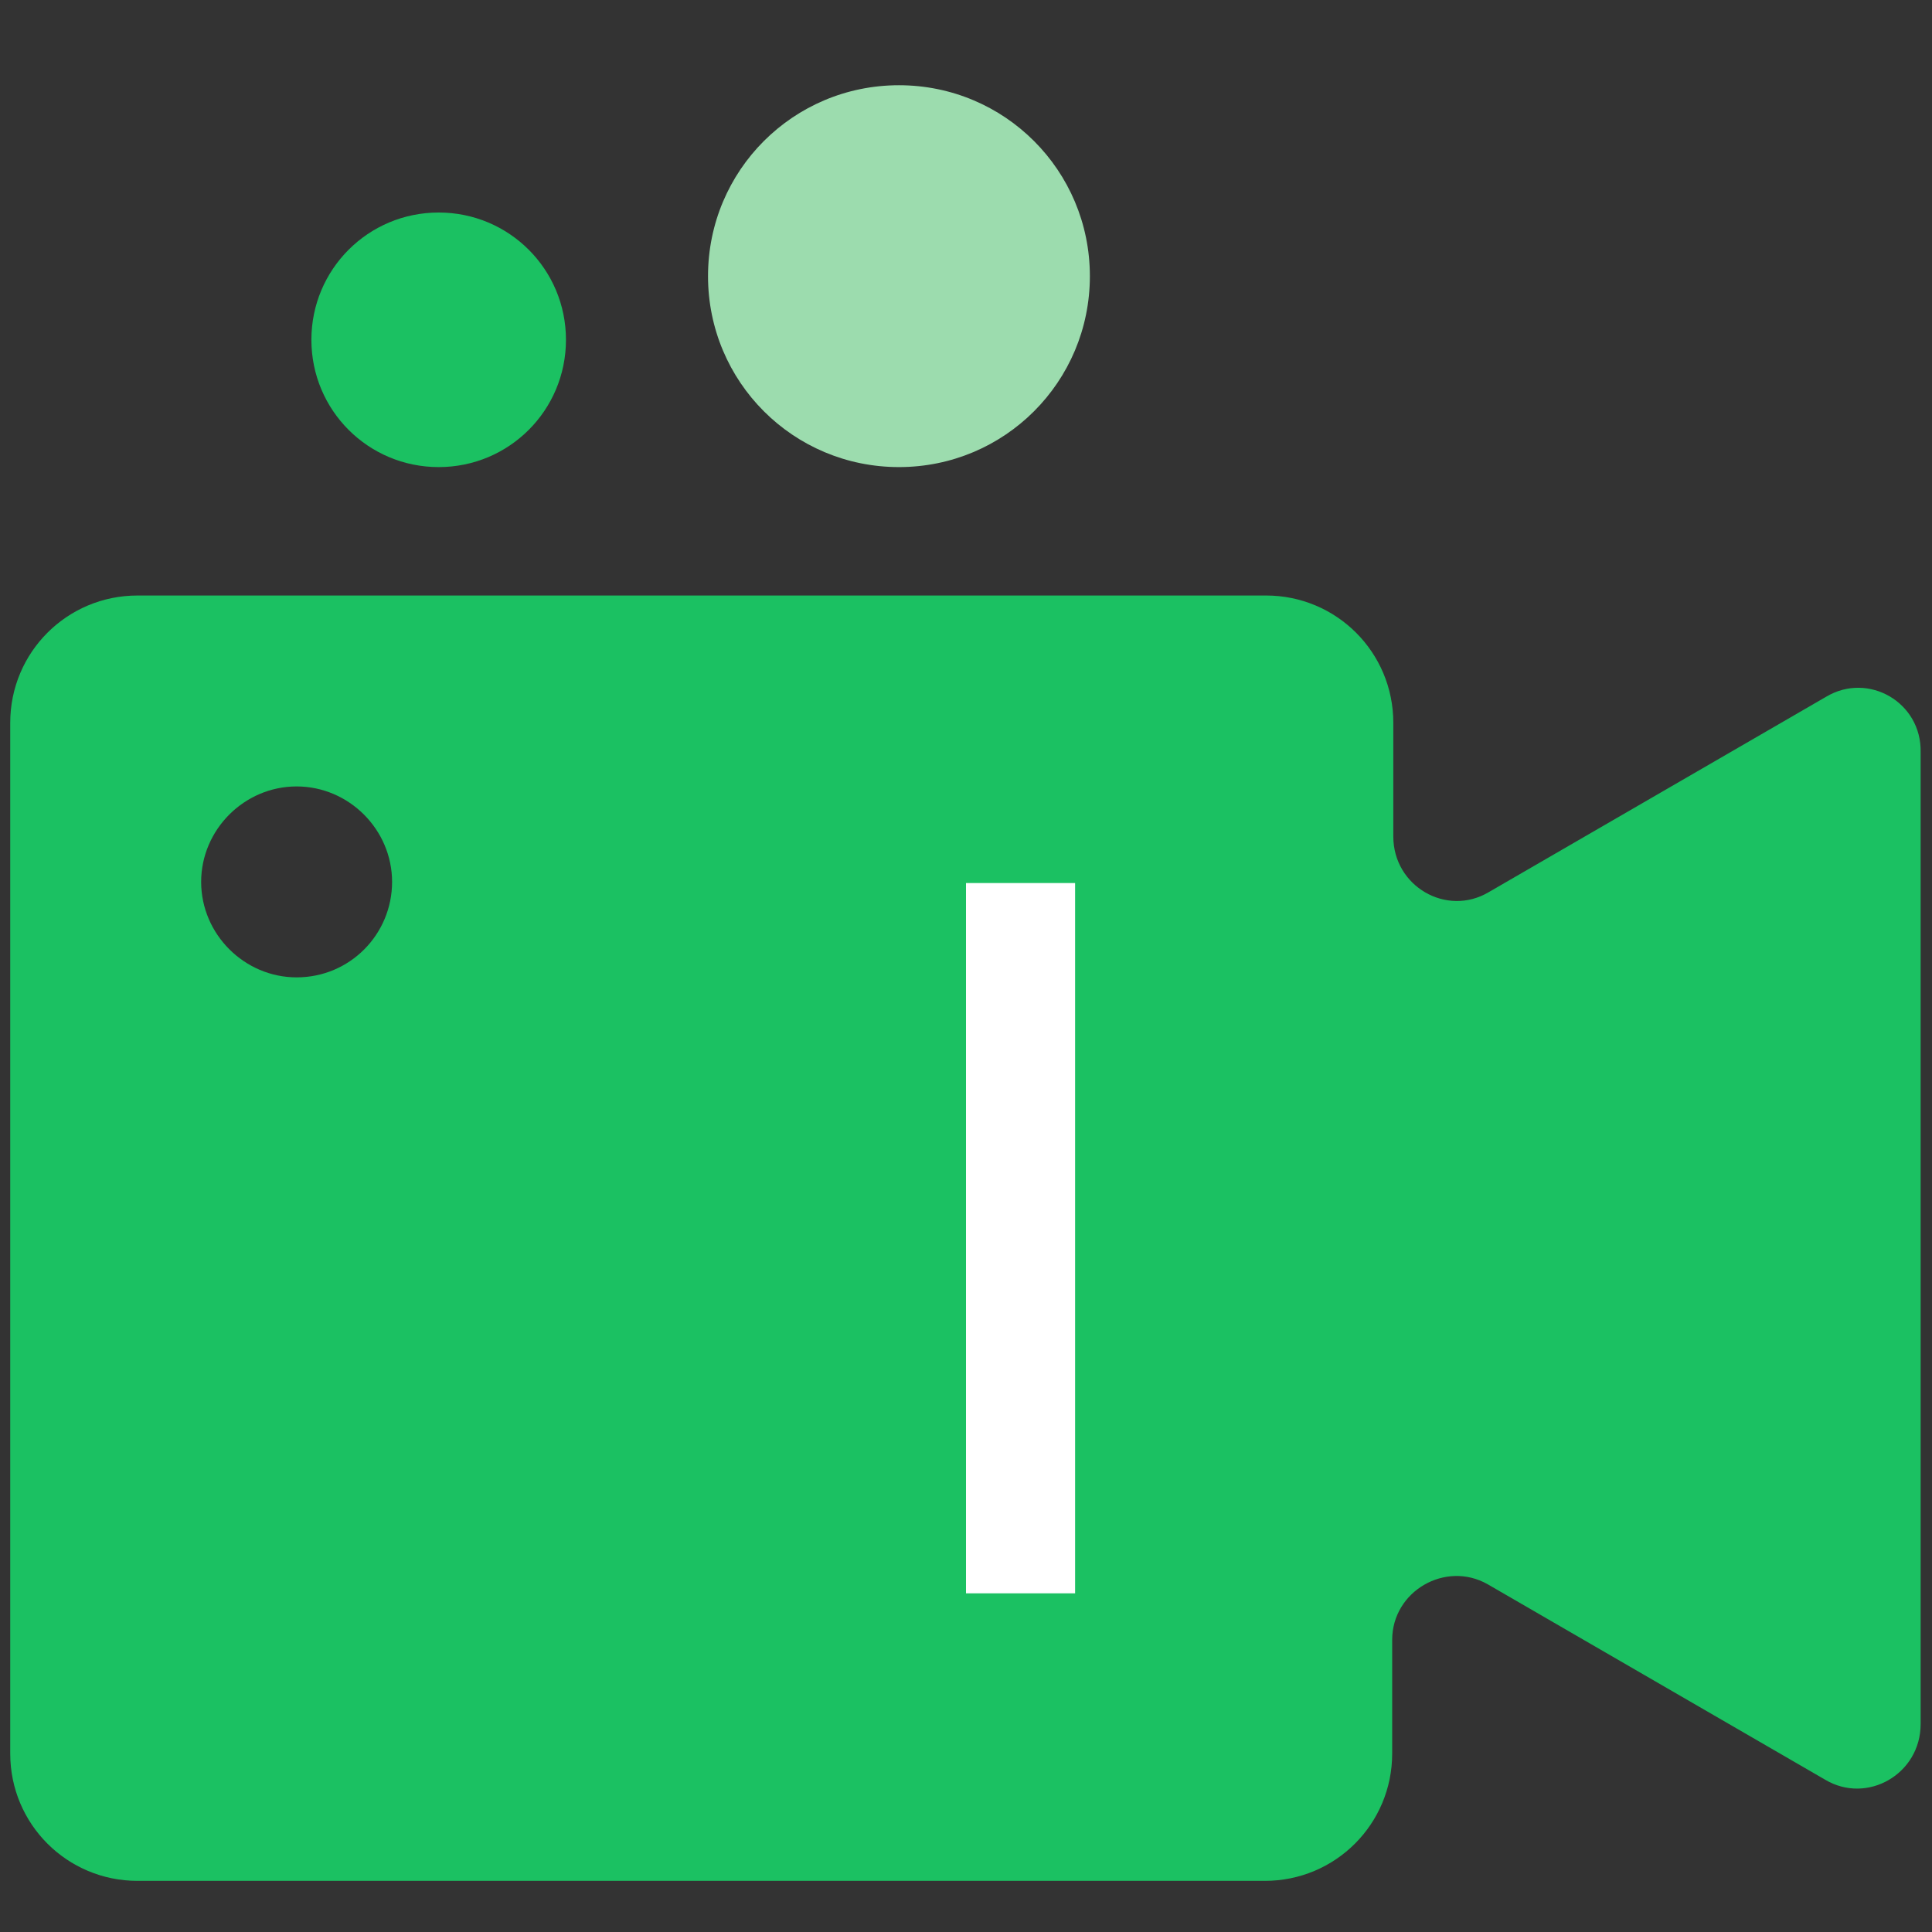
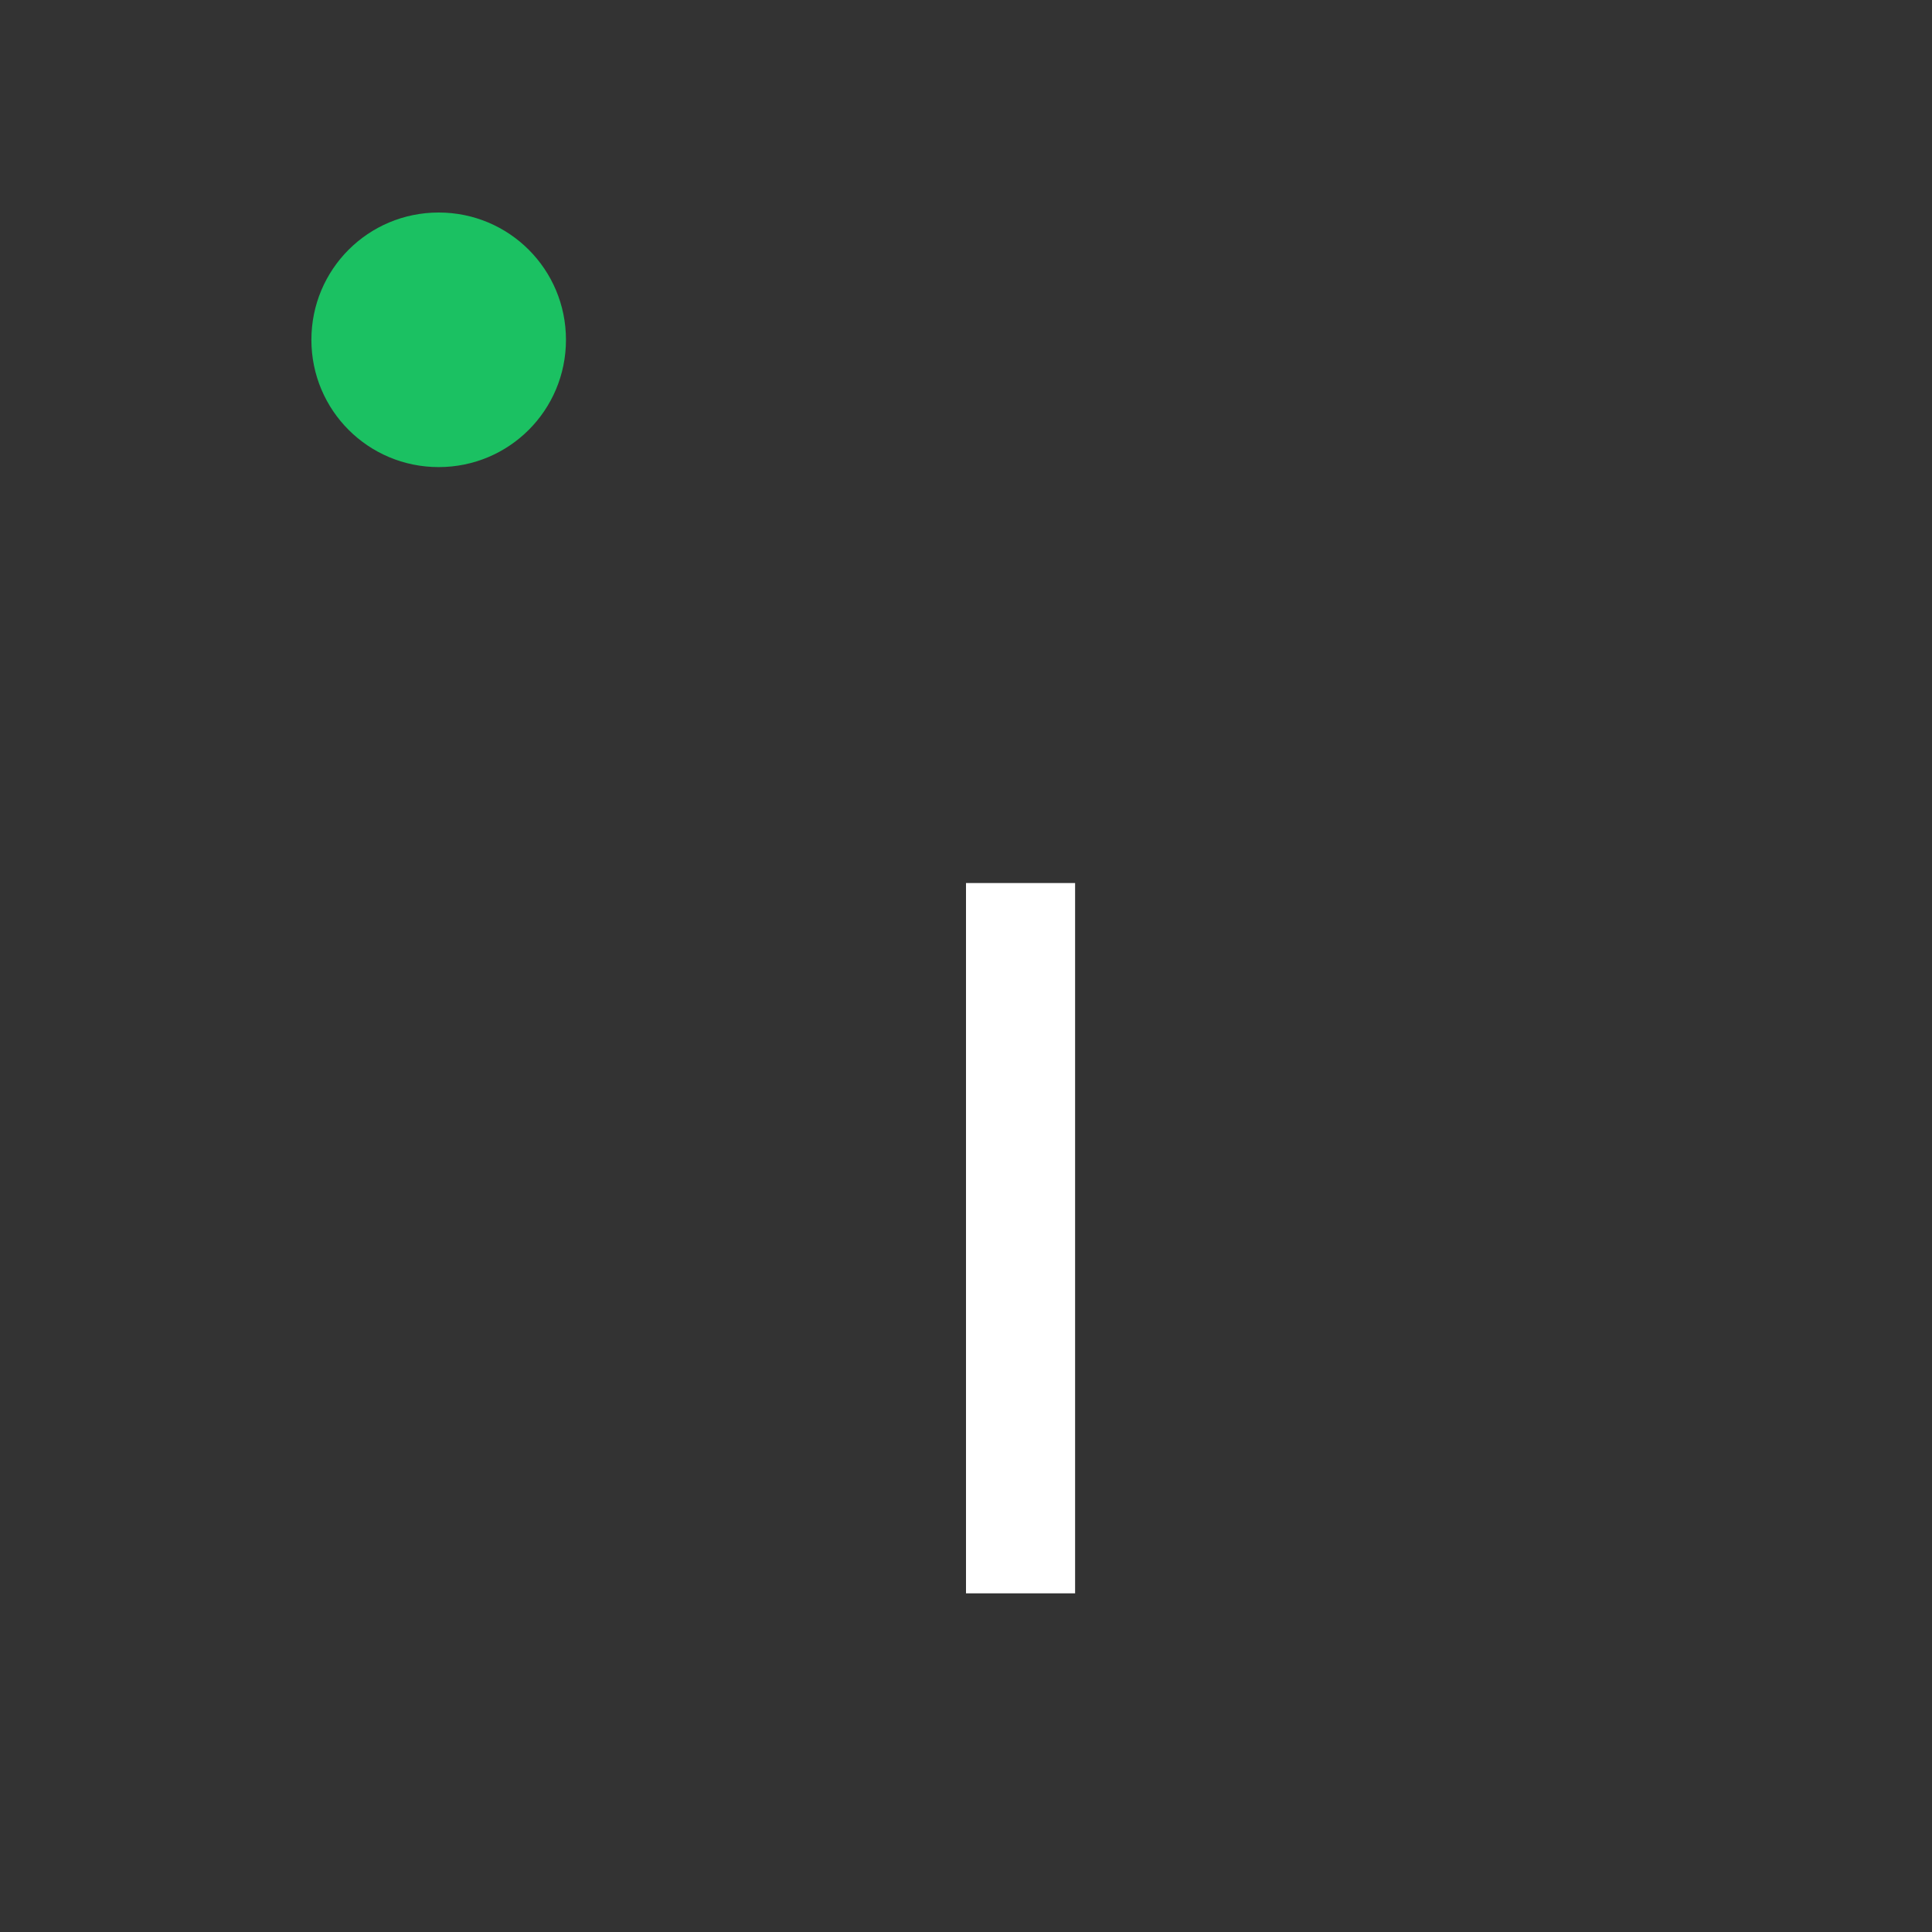
<svg xmlns="http://www.w3.org/2000/svg" version="1.1" id="图层_1" x="0px" y="0px" viewBox="0 0 170 170" style="enable-background:new 0 0 170 170;" xml:space="preserve">
  <rect x="0" y="0" width="170" height="170" fill="#333333" stroke="none" />
  <style type="text/css">
	.st0{fill:#1BC162;}
	.st1{fill:#1FC55E;}
	.st2{fill:#333333;}
	.st3{fill:#FFFFFF;}
	.st4{opacity:0.5;fill:#FFFFFF;}
	.st5{fill:#9CDCAE;}
	.st6{fill:#FFFFFF;stroke:#FFFFFF;stroke-width:3;stroke-miterlimit:10;}
	.st7{fill:#FFFFFF;stroke:#FFFFFF;stroke-width:9;stroke-miterlimit:10;}
	.st8{fill:none;stroke:#9CDCAE;stroke-width:4;stroke-miterlimit:10;}
	.st9{fill:none;stroke:#9CDCAE;stroke-width:4;stroke-miterlimit:10;stroke-dasharray:4.776,4.776;}
	.st10{fill:none;stroke:#9CDCAE;stroke-width:4;stroke-miterlimit:10;stroke-dasharray:4.948,4.948;}
	.st11{fill:none;stroke:#9CDCAE;stroke-width:4;stroke-miterlimit:10;stroke-dasharray:5.236,5.236;}
	.st12{fill:none;stroke:#9CDCAE;stroke-width:3;stroke-miterlimit:10;}
	.st13{fill:#1C1C1E;}
</style>
  <g>
-     <path class="st0" d="M27.4,29.9c0,6.2,5,11.2,11.2,11.2c6.2,0,11.2-5,11.2-11.2c0,0,0,0,0,0c0-6.2-5-11.2-11.2-11.2   S27.4,23.7,27.4,29.9C27.4,29.9,27.4,29.9,27.4,29.9z" />
-     <path class="st0" d="M160.7,61.3L131,78.5c-3.7,2.2-8.4-0.5-8.4-4.9v-10c0-6.2-5-11.2-11.2-11.2H12.1c-6.2,0-11.2,5-11.2,11.2v90.7   c0,6.2,5,11.2,11.2,11.2h99.2c6.2,0,11.2-5,11.2-11.2v-10c0-4.3,4.7-7,8.4-4.9l29.7,17.2c3.7,2.2,8.4-0.5,8.4-4.9V66.2   C169.1,61.8,164.4,59.1,160.7,61.3z M26.1,86c-4.6,0-8.4-3.8-8.4-8.4s3.8-8.4,8.4-8.4c0,0,0,0,0,0c4.6,0,8.4,3.8,8.4,8.4   C34.5,82.2,30.8,86,26.1,86z" />
-     <path class="st5" d="M62.3,24.3c0,9.3,7.5,16.8,16.8,16.8s16.8-7.5,16.8-16.8c0-9.3-7.5-16.8-16.8-16.8S62.3,15,62.3,24.3   C62.3,24.3,62.3,24.3,62.3,24.3z" />
+     <path class="st0" d="M27.4,29.9c0,6.2,5,11.2,11.2,11.2c6.2,0,11.2-5,11.2-11.2c0,0,0,0,0,0c0-6.2-5-11.2-11.2-11.2   S27.4,23.7,27.4,29.9z" />
  </g>
  <rect x="85" y="77.7" class="st3" width="9.6" height="62.5" />
</svg>